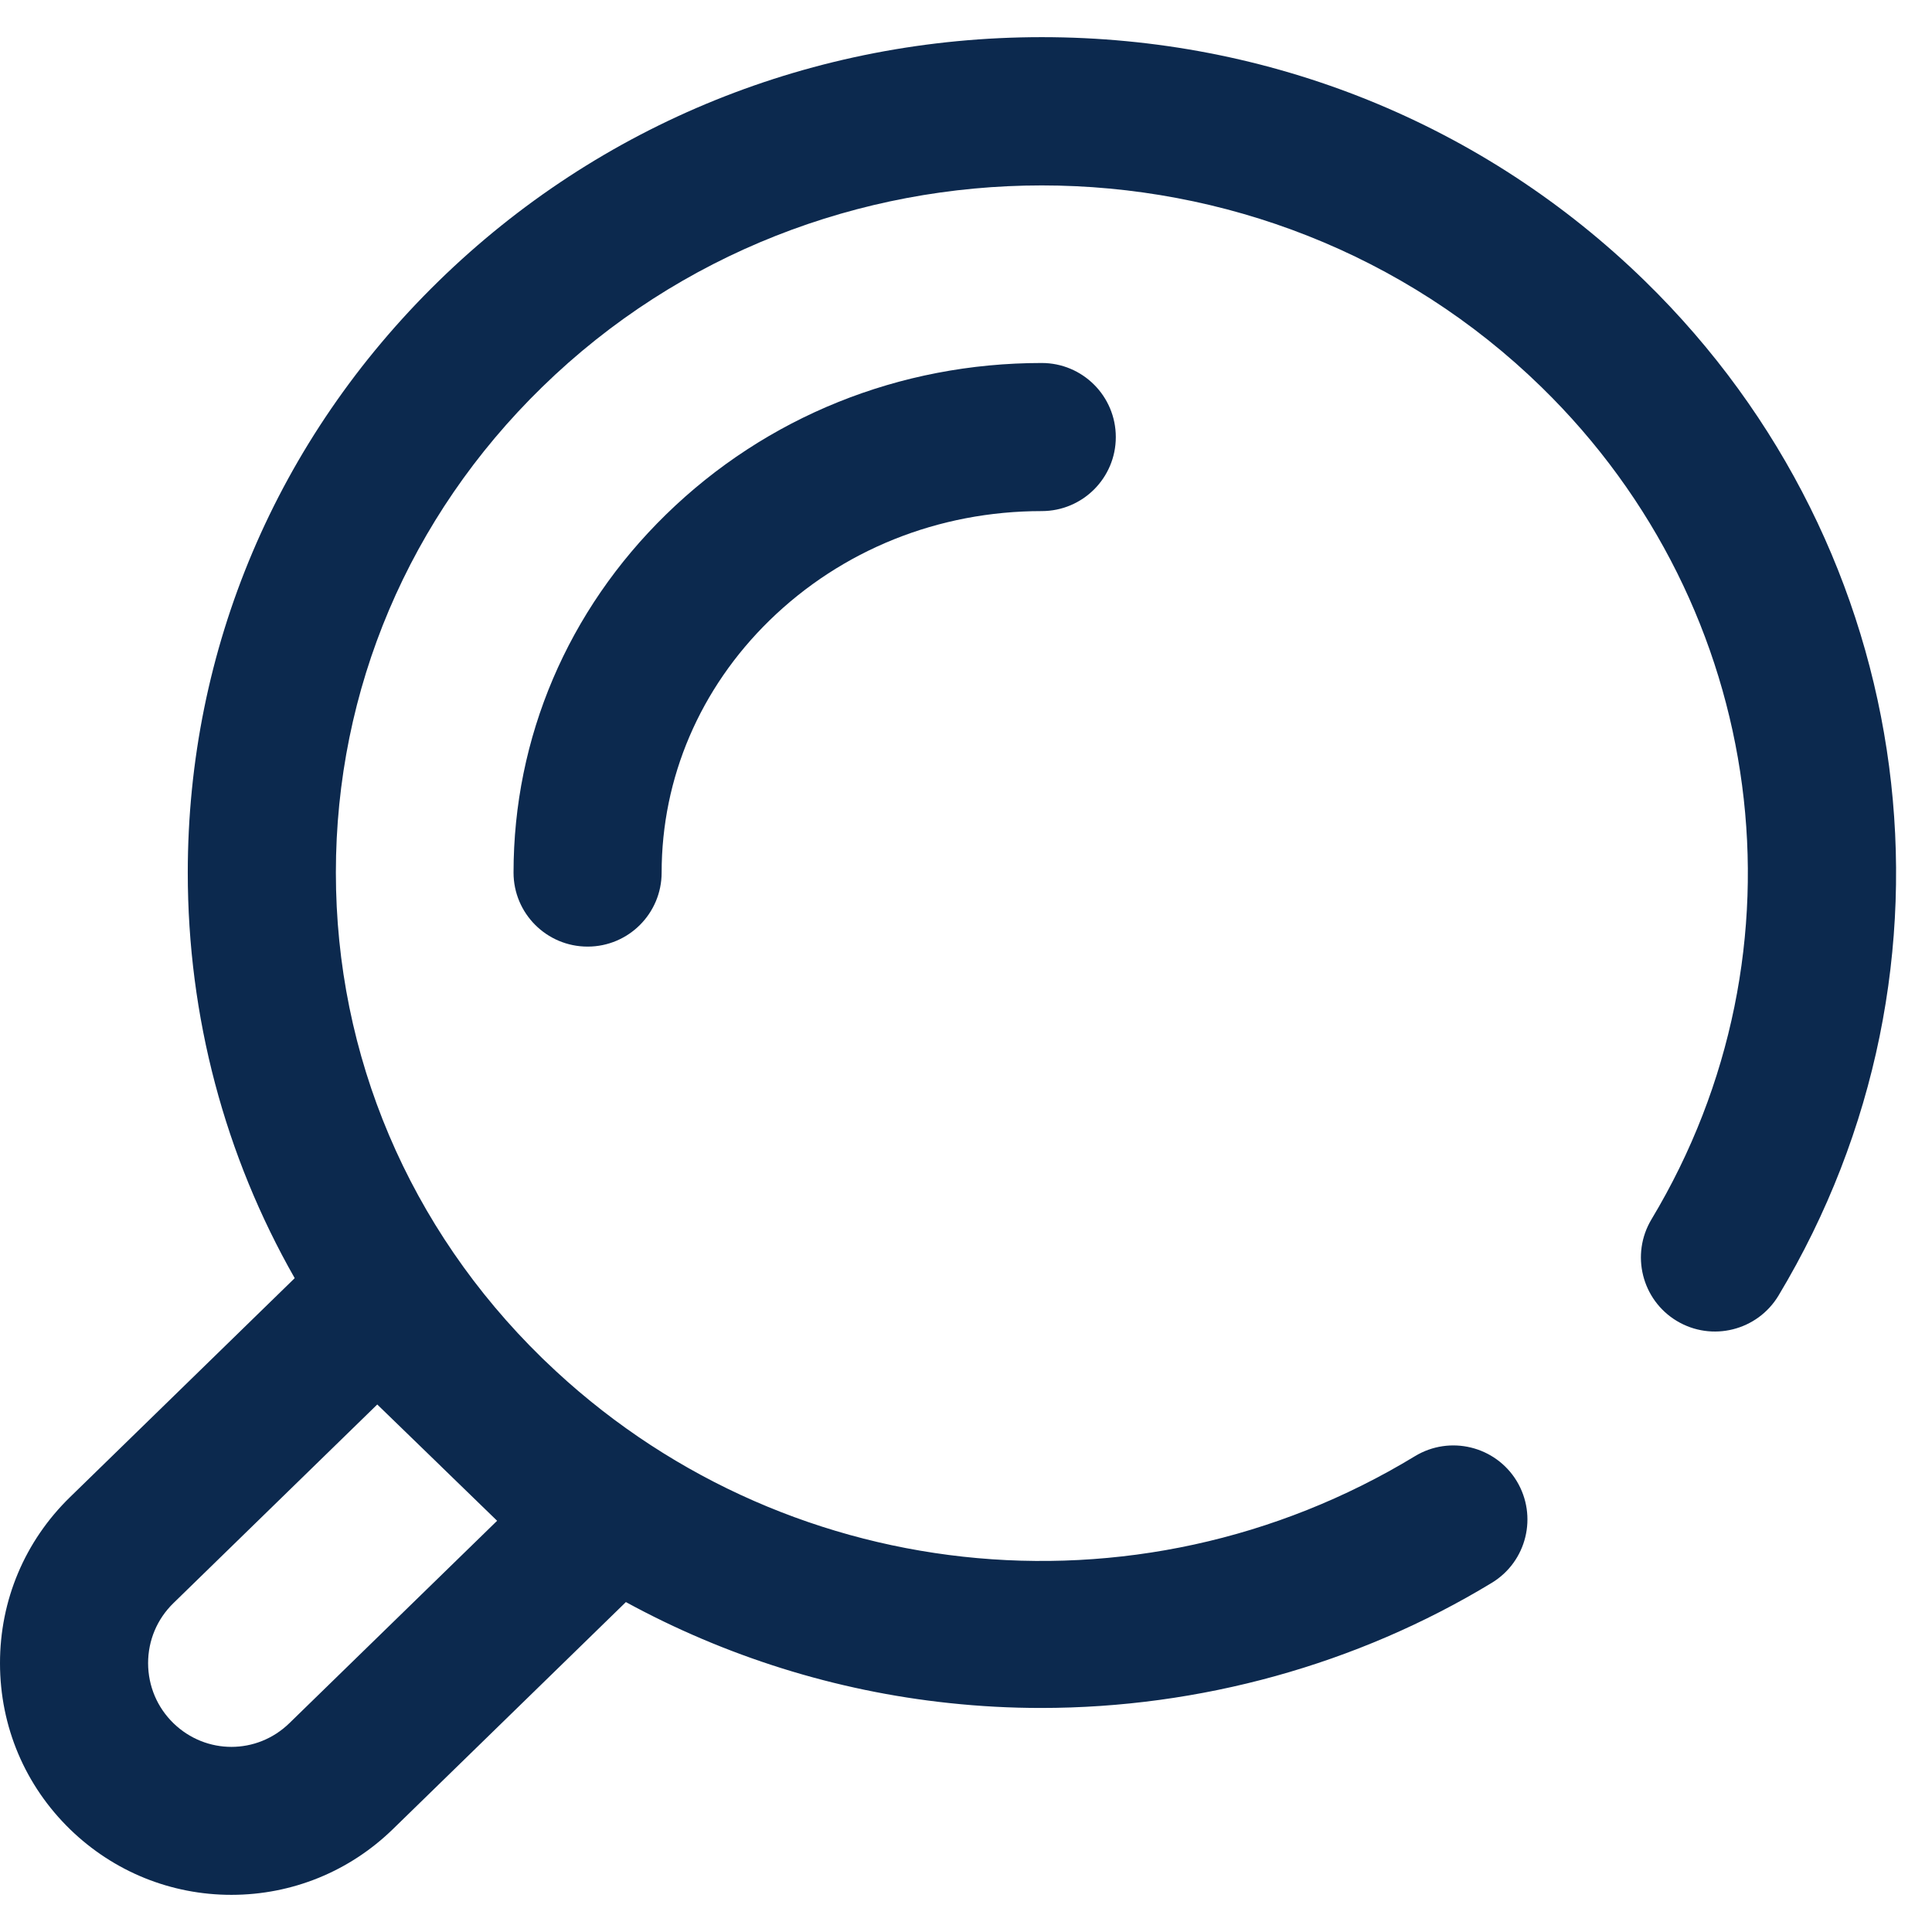
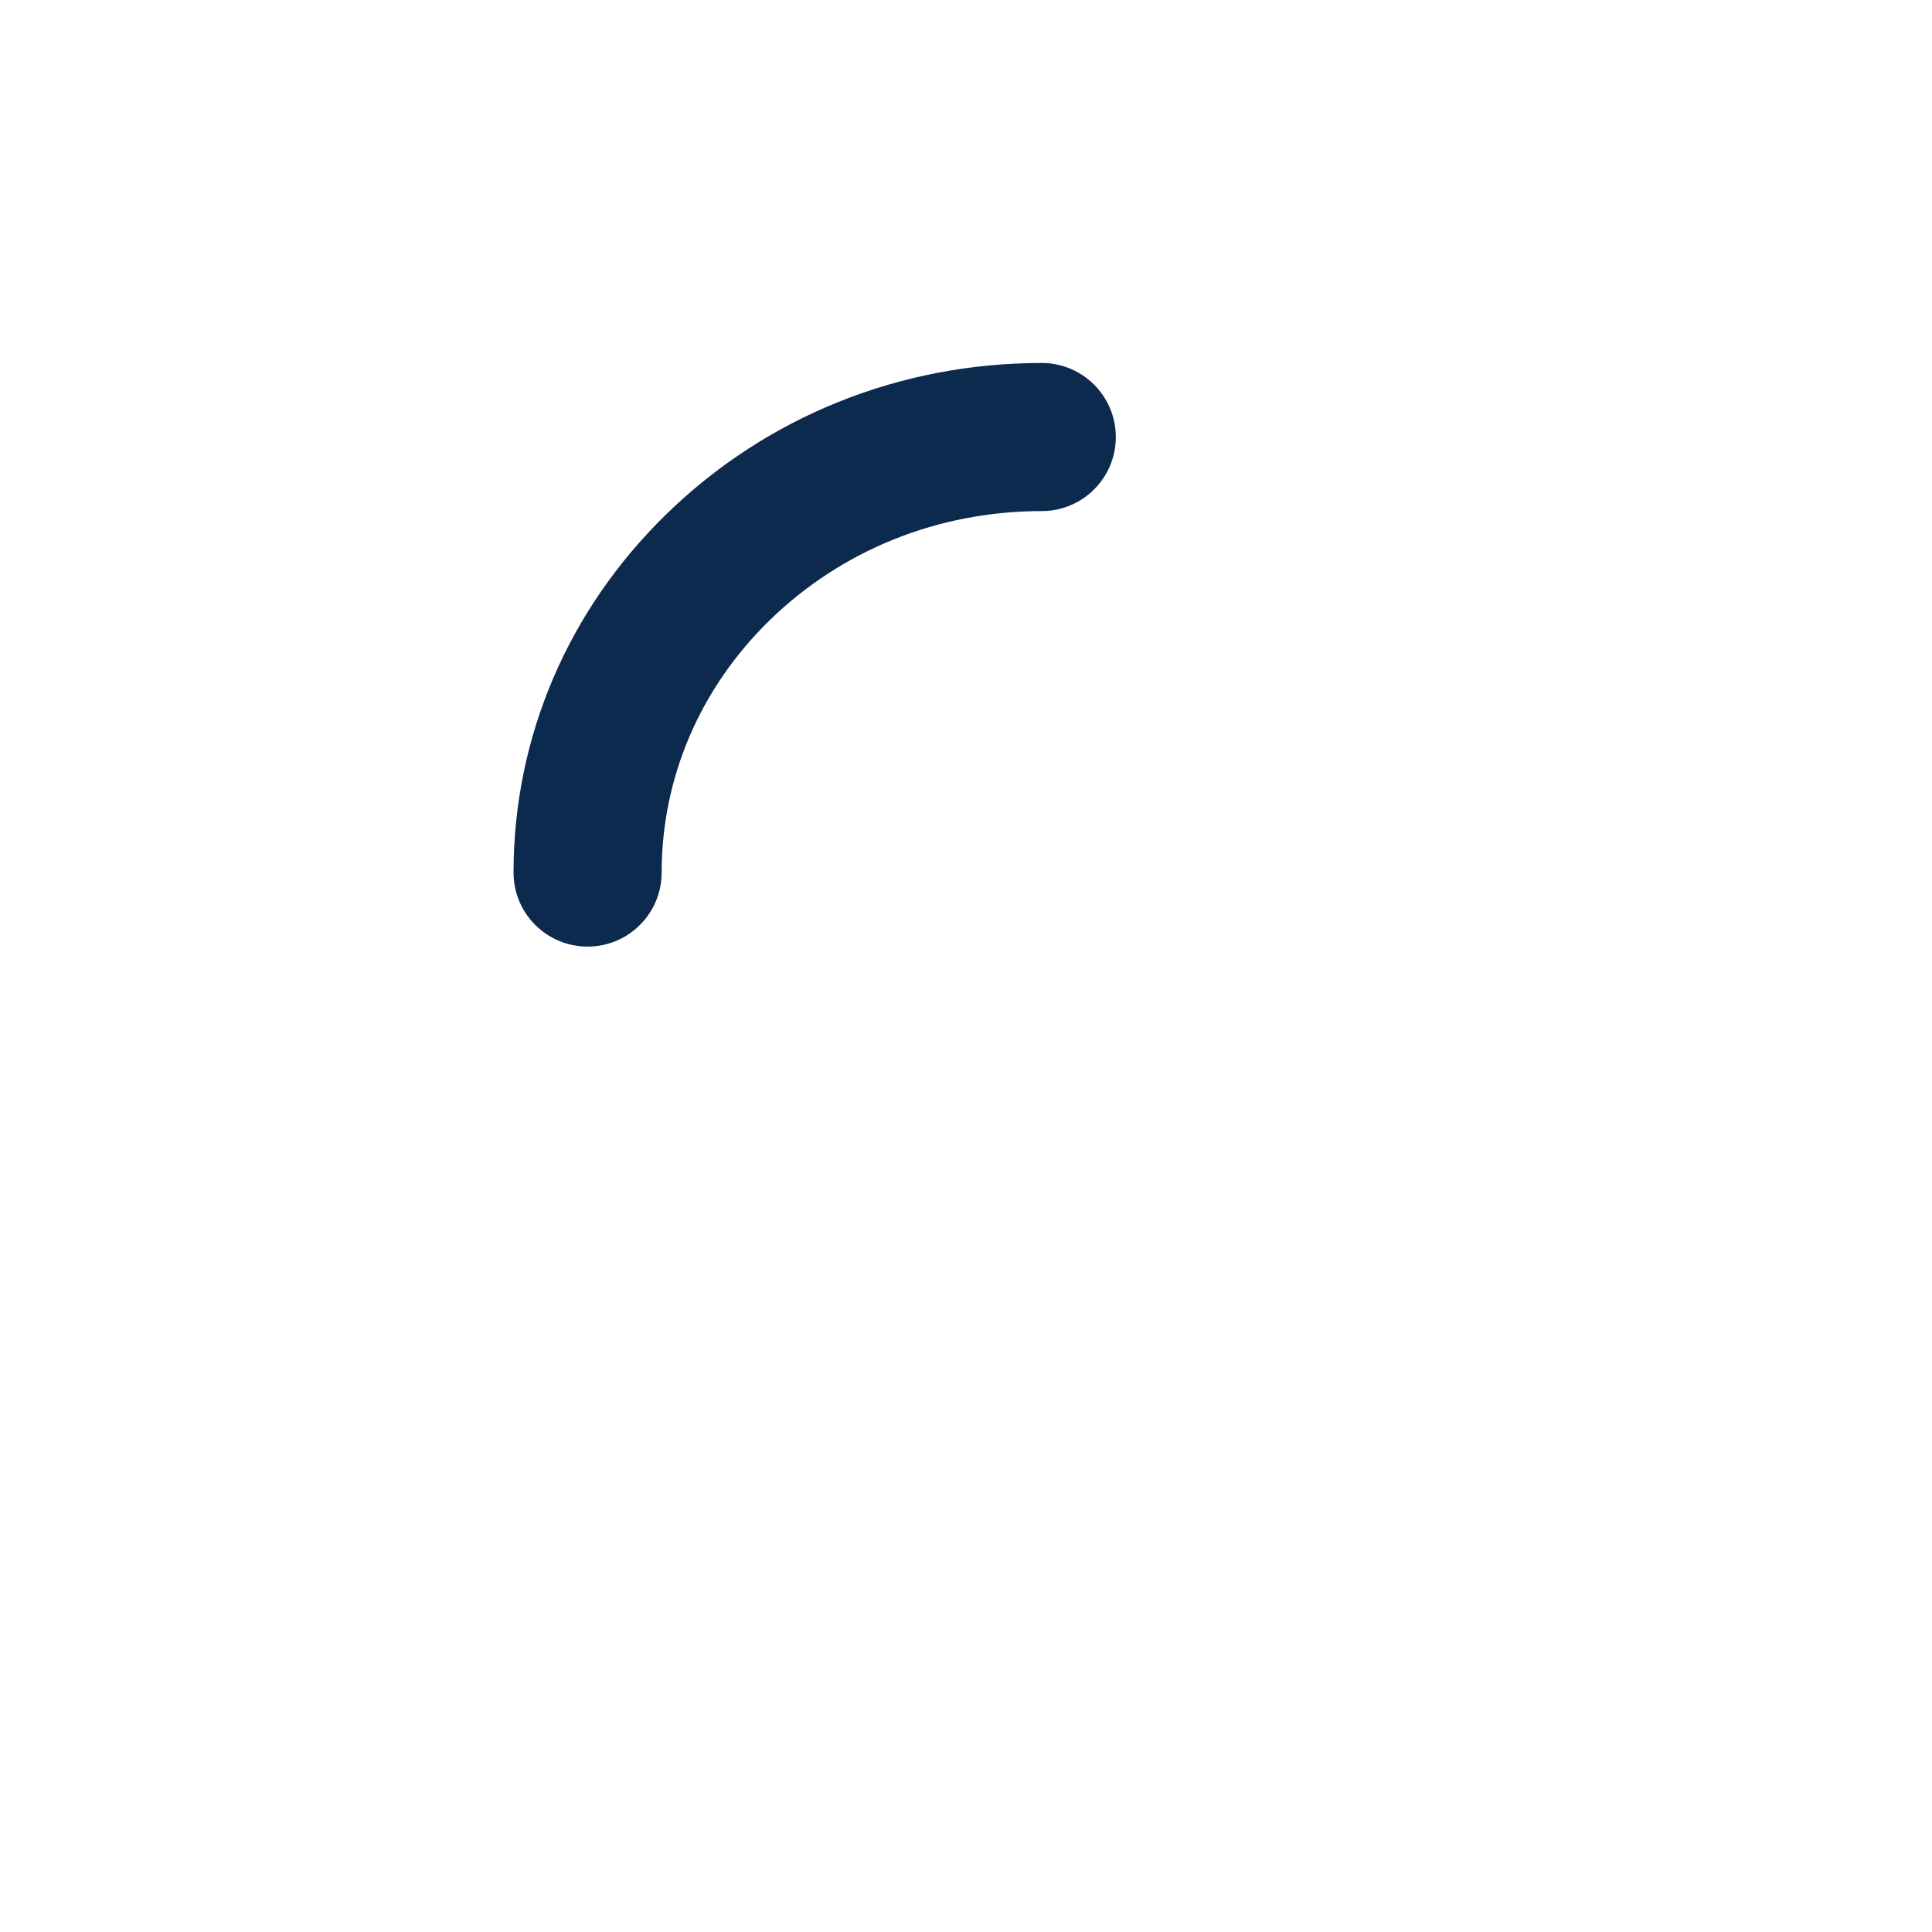
<svg xmlns="http://www.w3.org/2000/svg" width="26" height="26" viewBox="0 0 26 26" fill="none">
  <path d="M8.964 6.923C7.64 8.215 6.911 9.927 6.911 11.743C6.911 12.293 7.357 12.739 7.908 12.739C8.458 12.739 8.904 12.293 8.904 11.743C8.904 10.468 9.42 9.263 10.356 8.349C11.328 7.401 12.629 6.878 14.019 6.878C14.57 6.878 15.016 6.432 15.016 5.882C15.016 5.331 14.57 4.885 14.019 4.885C12.105 4.885 10.31 5.609 8.964 6.923Z" fill="#0C294E" />
-   <path d="M22.139 3.784C19.969 1.666 17.085 0.5 14.02 0.5C10.955 0.5 8.071 1.666 5.902 3.784C3.725 5.909 2.527 8.735 2.527 11.743C2.527 13.684 3.026 15.551 3.966 17.201L0.943 20.147C0.334 20.74 -0.001 21.535 2.00309e-06 22.385C0.001 23.236 0.337 24.03 0.947 24.622C1.532 25.188 2.301 25.5 3.114 25.5H3.117C3.932 25.499 4.702 25.185 5.286 24.617L8.423 21.56C9.759 22.289 11.241 22.757 12.774 22.919C13.185 22.963 13.597 22.985 14.009 22.985C16.146 22.985 18.262 22.402 20.076 21.301C20.547 21.015 20.696 20.402 20.411 19.931C20.125 19.461 19.512 19.311 19.041 19.597C15.286 21.878 10.482 21.349 7.337 18.316L7.292 18.273C5.505 16.527 4.52 14.208 4.52 11.743C4.52 9.277 5.505 6.957 7.294 5.211C11.003 1.59 17.037 1.59 20.746 5.211C23.793 8.184 24.401 12.789 22.225 16.409C21.942 16.881 22.094 17.493 22.566 17.777C23.038 18.06 23.65 17.907 23.934 17.436C26.587 13.02 25.849 7.407 22.139 3.784ZM6.69 20.466L3.895 23.189C3.458 23.615 2.773 23.615 2.335 23.191C2.115 22.977 1.994 22.69 1.993 22.383C1.993 22.076 2.114 21.789 2.333 21.575L5.077 18.901L5.901 19.7C5.901 19.701 5.901 19.701 5.902 19.701C5.918 19.717 5.934 19.732 5.95 19.748L6.69 20.466Z" fill="#0C294E" />
</svg>